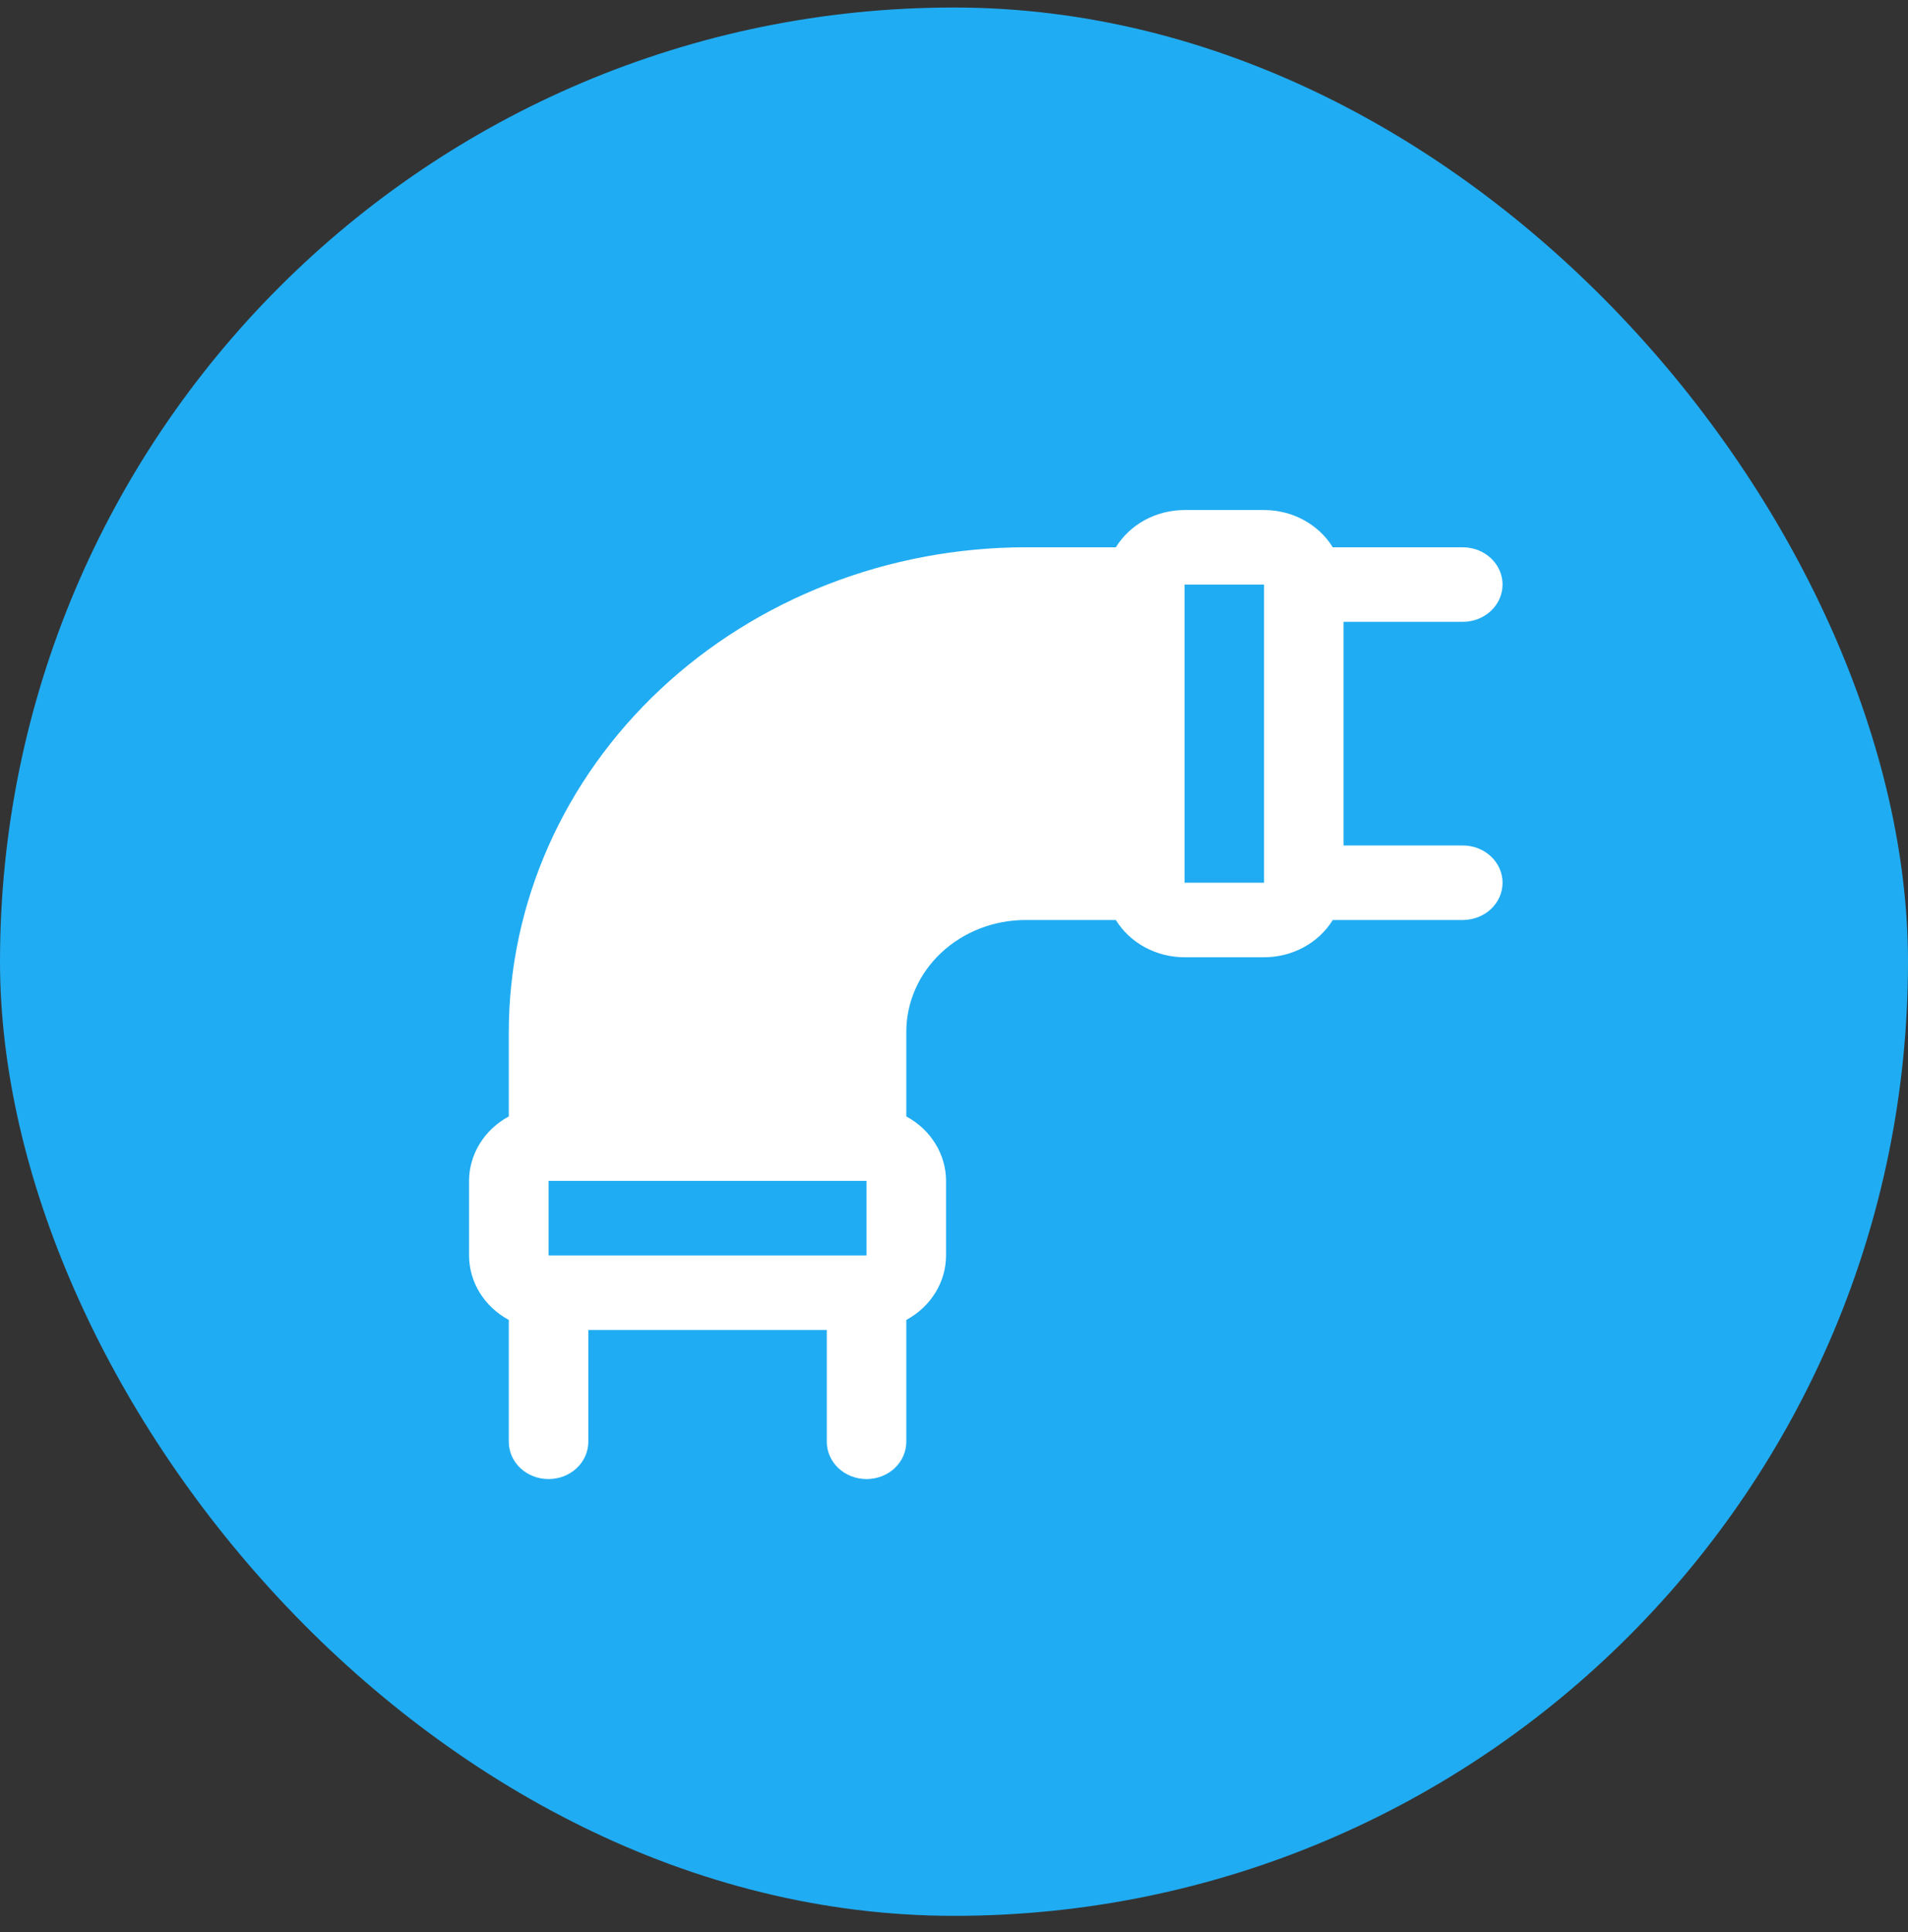
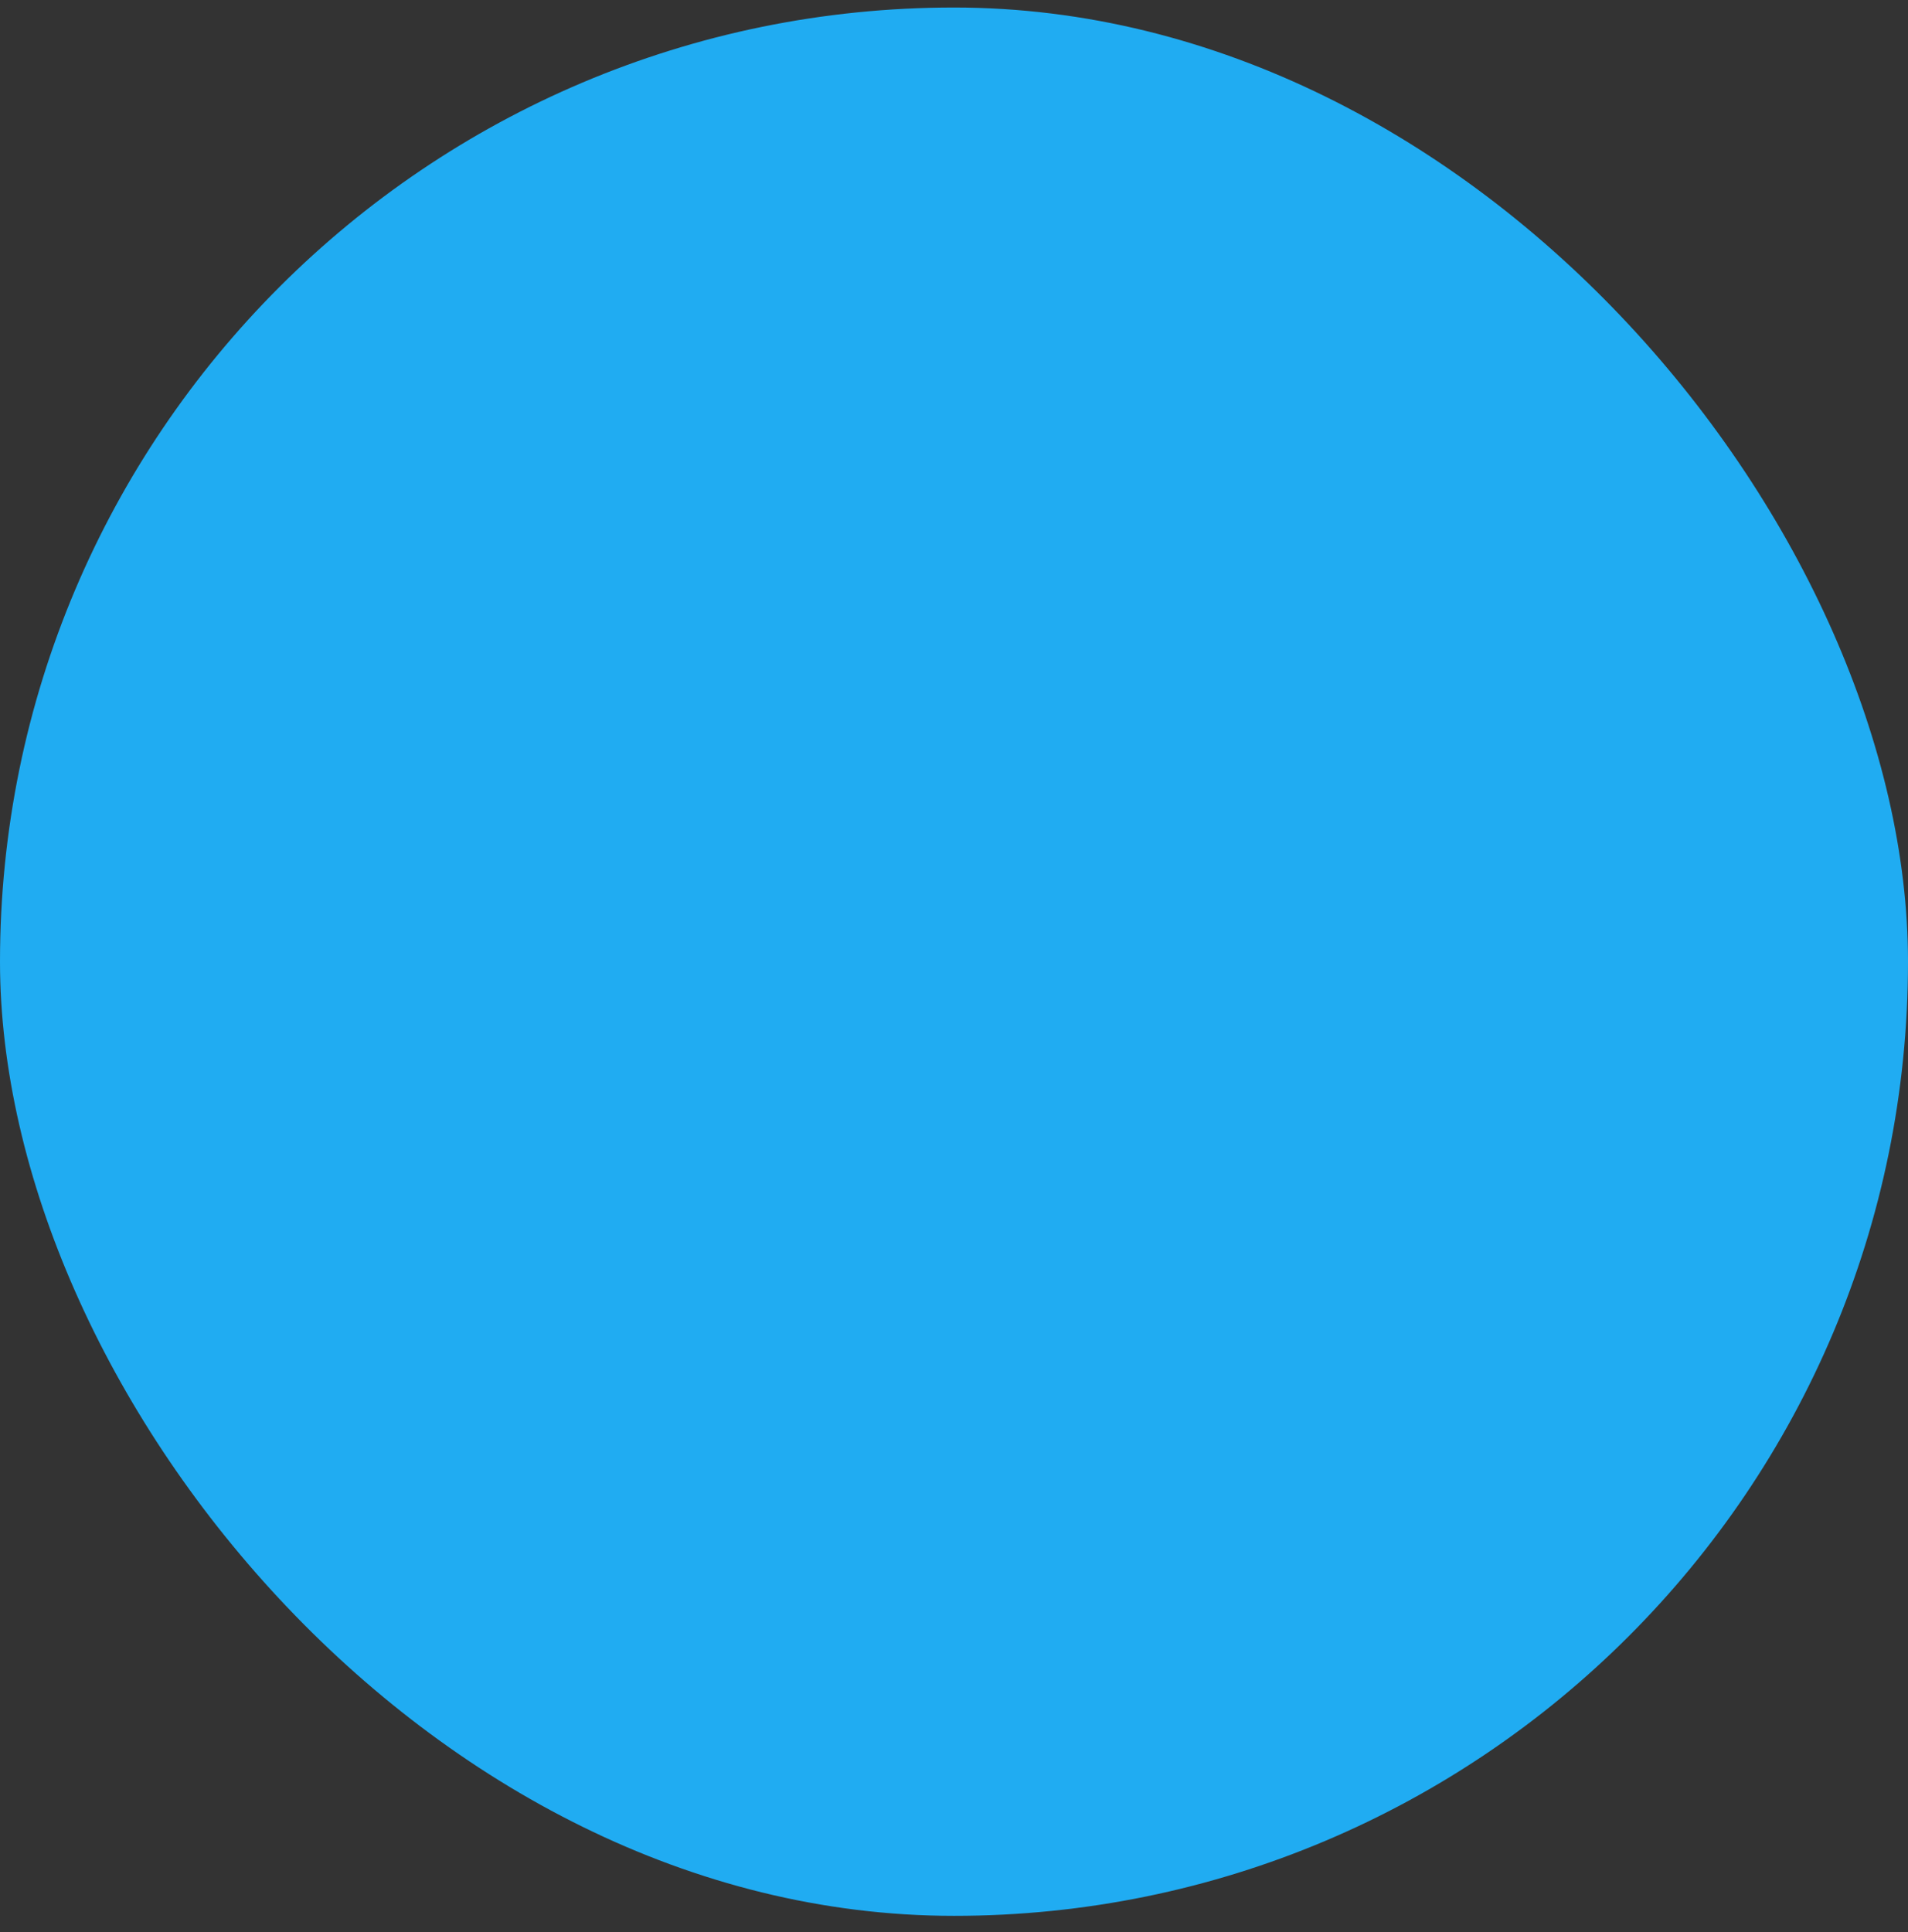
<svg xmlns="http://www.w3.org/2000/svg" width="80" height="81" viewBox="0 0 80 81" fill="none">
  <rect x="0" y="0" width="80" height="81" fill="#333333" stroke="none" />
  <rect y="0.315" width="80" height="80" rx="40" fill="#20ACF2" />
-   <path d="M61.333 35.443H56.333V26.068H61.333C61.775 26.068 62.199 25.903 62.512 25.61C62.824 25.317 63 24.92 63 24.506C63 24.091 62.824 23.694 62.512 23.401C62.199 23.108 61.775 22.943 61.333 22.943H55.881C55.589 22.469 55.169 22.075 54.663 21.8C54.158 21.526 53.584 21.381 53 21.381H49.667C49.082 21.381 48.509 21.526 48.003 21.8C47.497 22.075 47.078 22.469 46.785 22.943H43C37.255 22.949 31.748 25.091 27.686 28.899C23.624 32.707 21.339 37.87 21.333 43.255V46.802C20.827 47.076 20.407 47.47 20.114 47.945C19.822 48.419 19.667 48.958 19.667 49.505V52.63C19.667 53.178 19.822 53.717 20.114 54.191C20.407 54.666 20.827 55.06 21.333 55.334V60.443C21.333 60.857 21.509 61.255 21.821 61.548C22.134 61.841 22.558 62.005 23 62.005C23.442 62.005 23.866 61.841 24.178 61.548C24.491 61.255 24.667 60.857 24.667 60.443V55.755H34.667V60.443C34.667 60.857 34.842 61.255 35.155 61.548C35.467 61.841 35.891 62.005 36.333 62.005C36.775 62.005 37.199 61.841 37.512 61.548C37.824 61.255 38 60.857 38 60.443V55.334C38.506 55.06 38.927 54.666 39.219 54.191C39.512 53.717 39.666 53.178 39.667 52.63V49.505C39.666 48.958 39.512 48.419 39.219 47.945C38.927 47.47 38.506 47.076 38 46.802V43.255C38 42.012 38.527 40.82 39.464 39.941C40.402 39.062 41.674 38.568 43 38.568H46.785C47.078 39.042 47.497 39.436 48.003 39.711C48.509 39.985 49.082 40.13 49.667 40.13H53C53.584 40.13 54.158 39.985 54.663 39.711C55.169 39.436 55.589 39.042 55.881 38.568H61.333C61.775 38.568 62.199 38.403 62.512 38.11C62.824 37.817 63 37.42 63 37.005C63 36.591 62.824 36.194 62.512 35.901C62.199 35.608 61.775 35.443 61.333 35.443ZM36.333 52.63H23V49.505H36.333V52.63ZM49.667 37.005V24.506H53V36.966C53 36.98 53 36.992 53 37.005H49.667Z" fill="white" />
</svg>